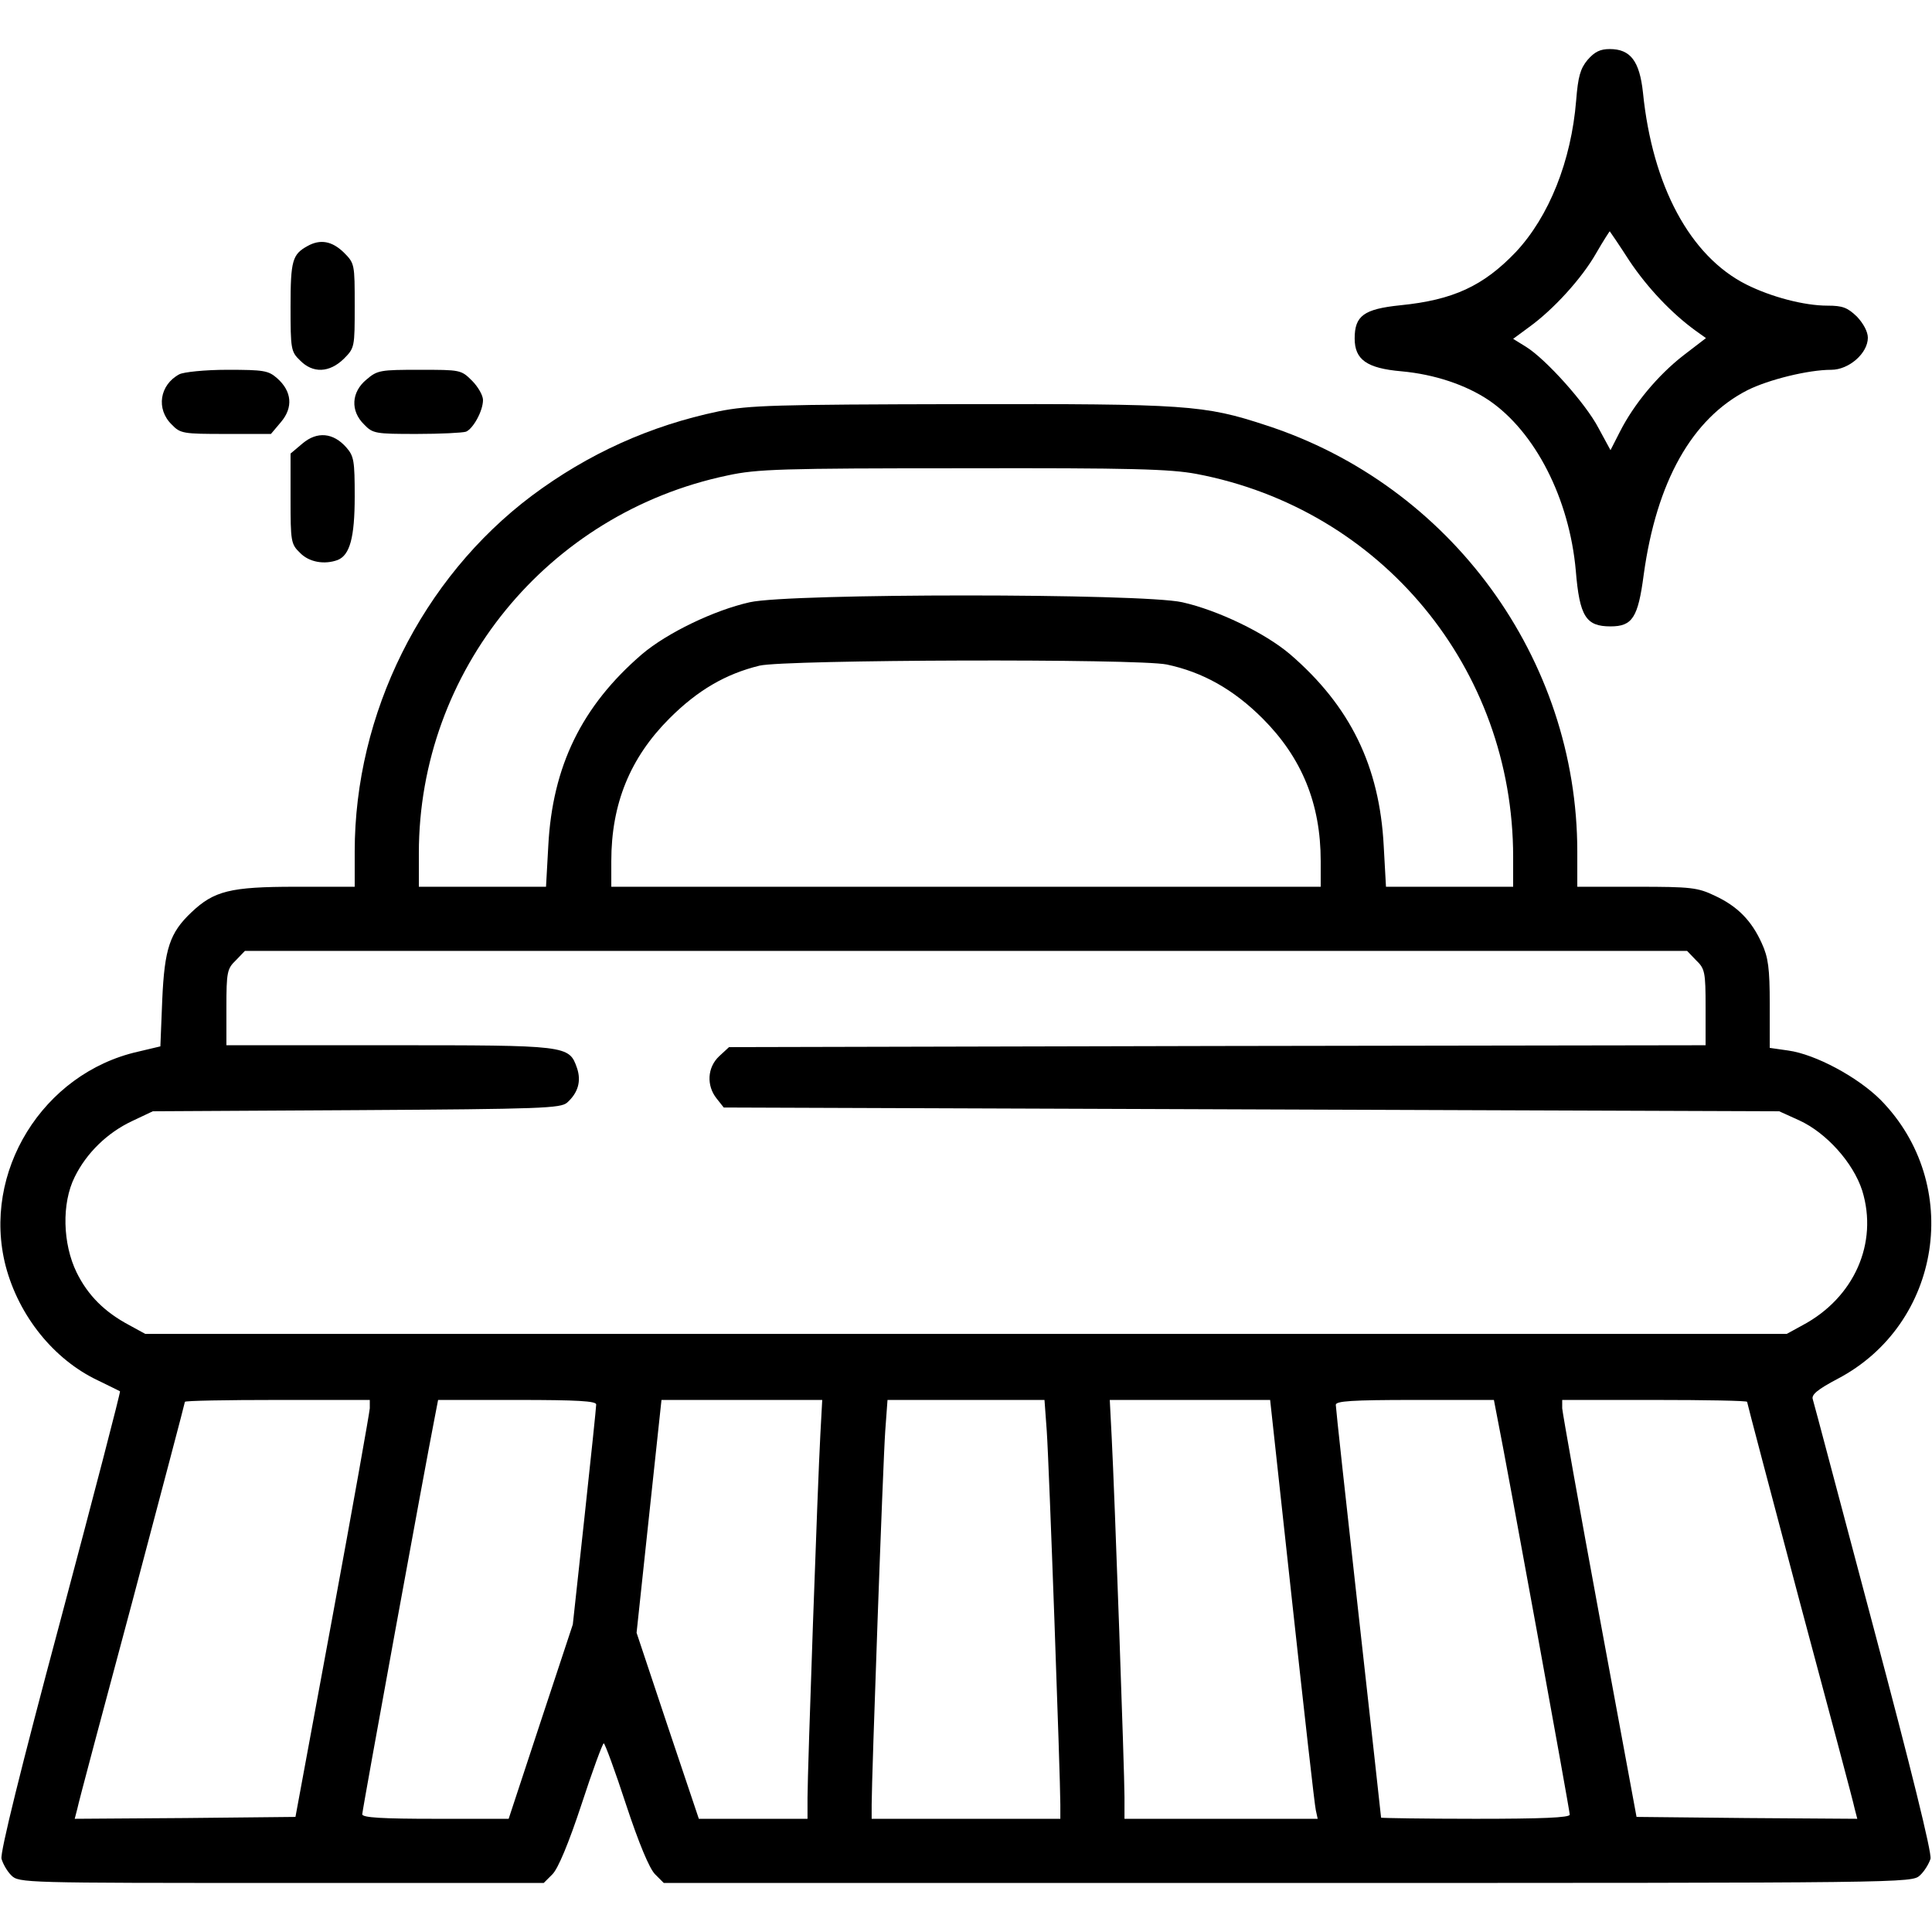
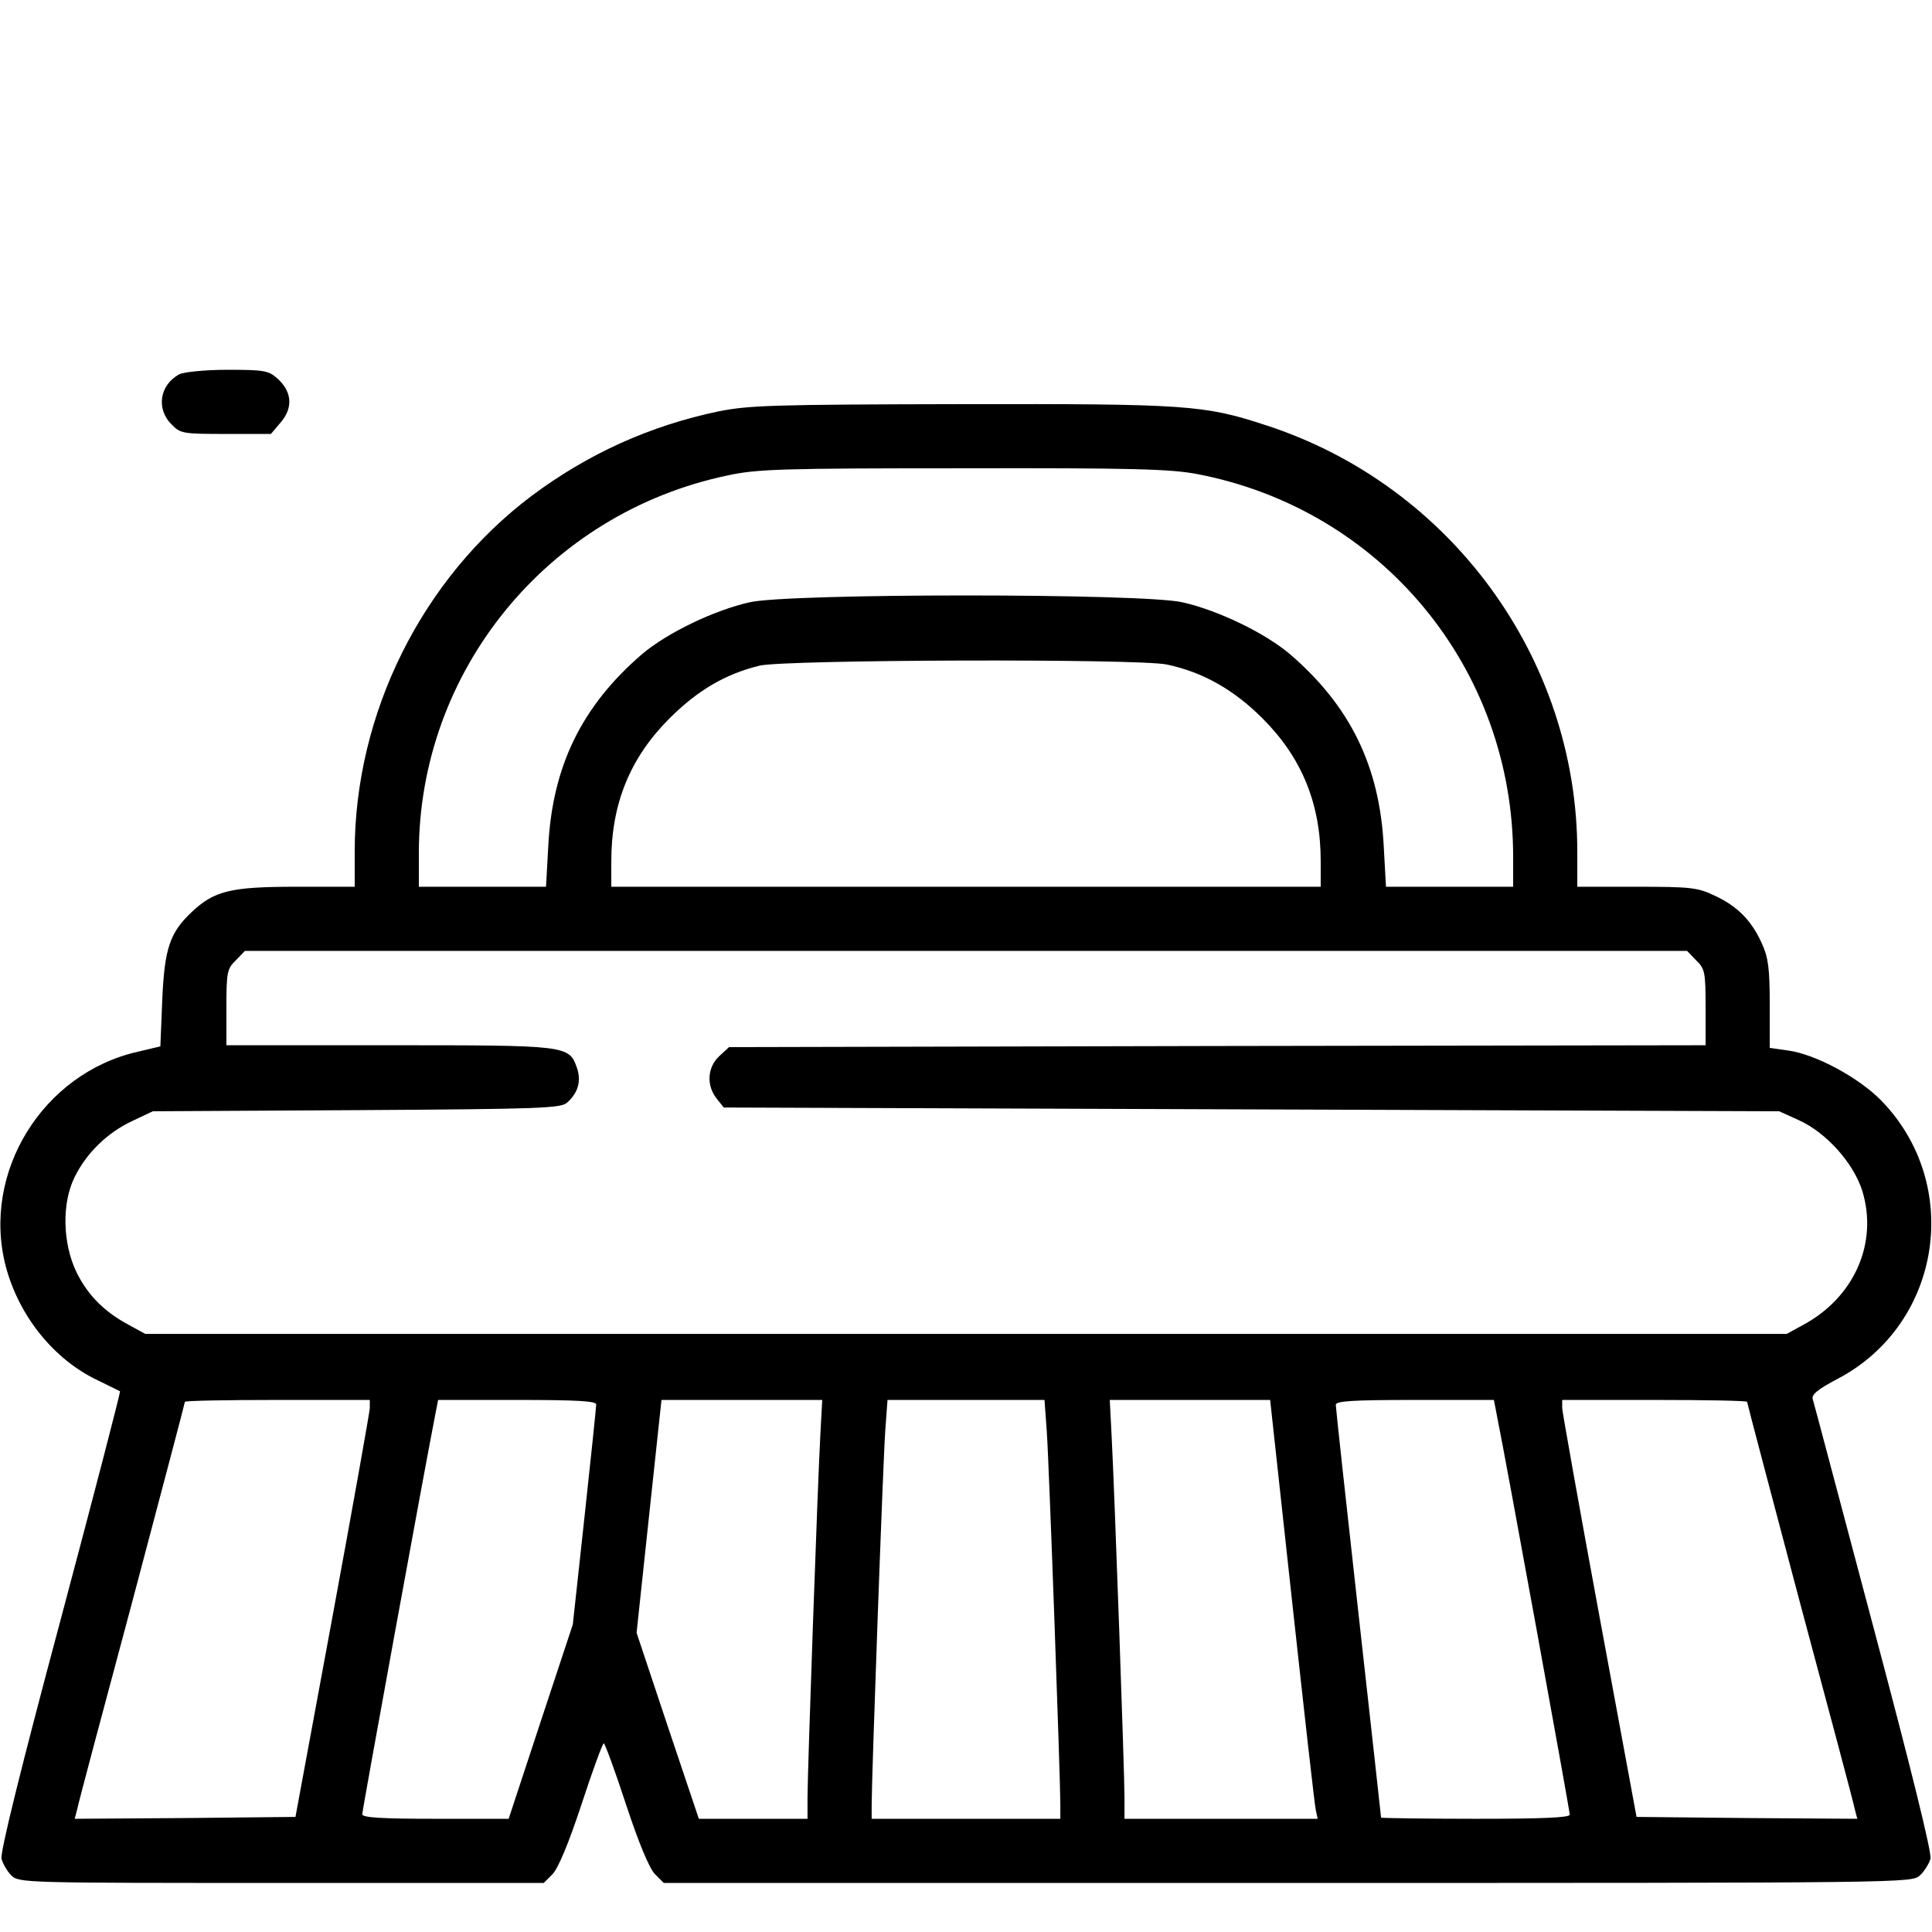
<svg xmlns="http://www.w3.org/2000/svg" version="1.0" width="512pt" height="512pt" viewBox="0 0 512 512" preserveAspectRatio="xMidYMid meet">
  <g transform="translate(0,512) scale(0.1,-0.1)" fill="#000000" stroke="none">
-     <path d="M4207 4961 c-19 -23 -25 -44 -30 -107 -13 -161 -72 -308 -160 -402 -86 -90 -166 -127 -306 -141 -97 -10 -121 -28 -121 -88 0 -56 32 -79 124 -87 88 -8 171 -36 232 -77 123 -84 213 -261 230 -451 10 -122 27 -148 92 -148 58 0 73 23 88 137 34 247 128 414 275 489 56 28 161 54 222 54 47 0 97 44 97 85 0 16 -12 38 -29 56 -25 24 -38 29 -78 29 -62 0 -149 23 -215 56 -149 75 -249 261 -274 509 -9 83 -33 115 -88 115 -25 0 -40 -7 -59 -29z m111 -532 c48 -72 113 -140 175 -185 l28 -20 -60 -46 c-68 -53 -131 -129 -168 -202 l-25 -49 -32 59 c-34 65 -139 182 -192 215 l-34 21 42 31 c64 46 140 129 178 196 19 33 36 59 36 58 1 -1 25 -36 52 -78z" />
-     <path d="M815 4468 c-40 -22 -45 -38 -45 -160 0 -113 1 -120 25 -143 34 -35 78 -33 116 4 29 29 29 31 29 141 0 110 0 112 -29 141 -31 30 -62 36 -96 17z" />
    <path d="M475 4128 c-52 -28 -62 -92 -20 -133 23 -24 30 -25 144 -25 l119 0 27 32 c32 38 29 81 -11 116 -23 20 -35 22 -132 22 -59 0 -116 -6 -127 -12z" />
-     <path d="M971 4114 c-40 -33 -43 -83 -6 -119 23 -24 30 -25 139 -25 63 0 122 3 131 6 19 8 45 55 45 84 0 12 -13 35 -29 51 -29 29 -31 29 -139 29 -104 0 -112 -1 -141 -26z" />
    <path d="M1905 4030 c-182 -38 -346 -112 -496 -224 -291 -219 -469 -577 -469 -943 l0 -93 -157 0 c-173 0 -216 -11 -276 -68 -57 -54 -71 -96 -77 -231 l-5 -124 -59 -14 c-253 -57 -415 -320 -351 -568 35 -133 128 -248 244 -303 31 -15 57 -28 59 -29 2 -1 -69 -274 -158 -608 -105 -392 -160 -615 -156 -631 4 -14 15 -33 26 -44 20 -20 36 -20 715 -20 l696 0 23 23 c15 15 43 82 77 185 29 89 56 162 59 162 3 0 30 -73 59 -162 34 -103 62 -170 77 -185 l23 -23 1654 0 c1647 0 1653 0 1675 20 12 11 24 31 28 44 4 15 -52 241 -151 613 -86 323 -158 596 -161 605 -4 12 13 26 66 54 276 145 333 516 114 739 -61 61 -173 121 -245 131 l-49 7 0 116 c0 95 -4 124 -21 161 -27 60 -64 98 -124 126 -46 22 -63 24 -207 24 l-158 0 0 93 c0 511 -335 971 -825 1130 -164 54 -210 57 -809 56 -494 -1 -560 -3 -641 -19z m1266 -166 c490 -93 839 -515 839 -1015 l0 -79 -169 0 -168 0 -6 108 c-11 212 -89 371 -248 508 -67 57 -192 117 -286 138 -107 24 -1039 24 -1146 0 -94 -21 -219 -81 -286 -138 -159 -137 -237 -296 -248 -508 l-6 -108 -168 0 -169 0 0 89 c0 483 341 901 818 1001 78 17 144 19 623 19 450 1 550 -2 620 -15z m-79 -505 c95 -20 177 -66 254 -143 104 -104 154 -226 154 -378 l0 -68 -940 0 -940 0 0 68 c0 152 50 274 154 378 75 75 149 118 239 140 69 16 1001 19 1079 3z m1403 -784 c23 -22 25 -31 25 -124 l0 -101 -1294 -2 -1294 -3 -26 -24 c-32 -30 -34 -78 -7 -112 l19 -24 1399 -5 1398 -5 53 -24 c72 -33 143 -112 167 -186 43 -139 -21 -284 -158 -357 l-42 -23 -2175 0 -2175 0 -42 23 c-66 35 -110 79 -140 140 -37 76 -40 183 -5 253 31 63 86 117 152 148 l55 26 540 3 c491 3 541 5 558 20 29 26 38 57 26 92 -21 60 -25 60 -499 60 l-430 0 0 100 c0 94 2 103 25 125 l24 25 1911 0 1911 0 24 -25z m-3515 -1187 c-1 -13 -45 -261 -99 -553 l-98 -530 -292 -3 -293 -2 7 27 c3 16 69 263 146 550 76 287 139 525 139 528 0 3 110 5 245 5 l245 0 0 -22z m600 10 c0 -7 -14 -141 -31 -298 l-31 -285 -85 -257 -85 -258 -194 0 c-140 0 -194 3 -194 12 0 11 169 935 191 1046 l10 52 210 0 c160 0 209 -3 209 -12z m594 -80 c-7 -127 -34 -892 -34 -962 l0 -56 -144 0 -144 0 -83 247 -82 246 33 309 33 308 213 0 213 0 -5 -92z m600 10 c6 -83 36 -920 36 -990 l0 -38 -250 0 -250 0 0 38 c0 70 30 907 36 990 l6 82 208 0 208 0 6 -82z m650 -450 c32 -293 60 -543 63 -555 l5 -23 -256 0 -256 0 0 58 c0 65 -26 801 -34 955 l-5 97 212 0 213 0 58 -532z m545 480 c22 -108 191 -1036 191 -1047 0 -8 -74 -11 -250 -11 -137 0 -250 2 -250 3 0 2 -27 246 -60 542 -33 296 -60 544 -60 552 0 10 41 13 209 13 l210 0 10 -52z m661 47 c0 -3 63 -241 139 -528 77 -287 143 -534 146 -550 l7 -27 -293 2 -292 3 -98 530 c-54 292 -98 540 -99 553 l0 22 245 0 c135 0 245 -2 245 -5z" />
-     <path d="M802 3945 l-32 -27 0 -119 c0 -114 1 -121 25 -144 24 -25 65 -32 100 -19 32 13 45 59 45 168 0 95 -2 107 -22 130 -35 40 -78 43 -116 11z" />
  </g>
</svg>